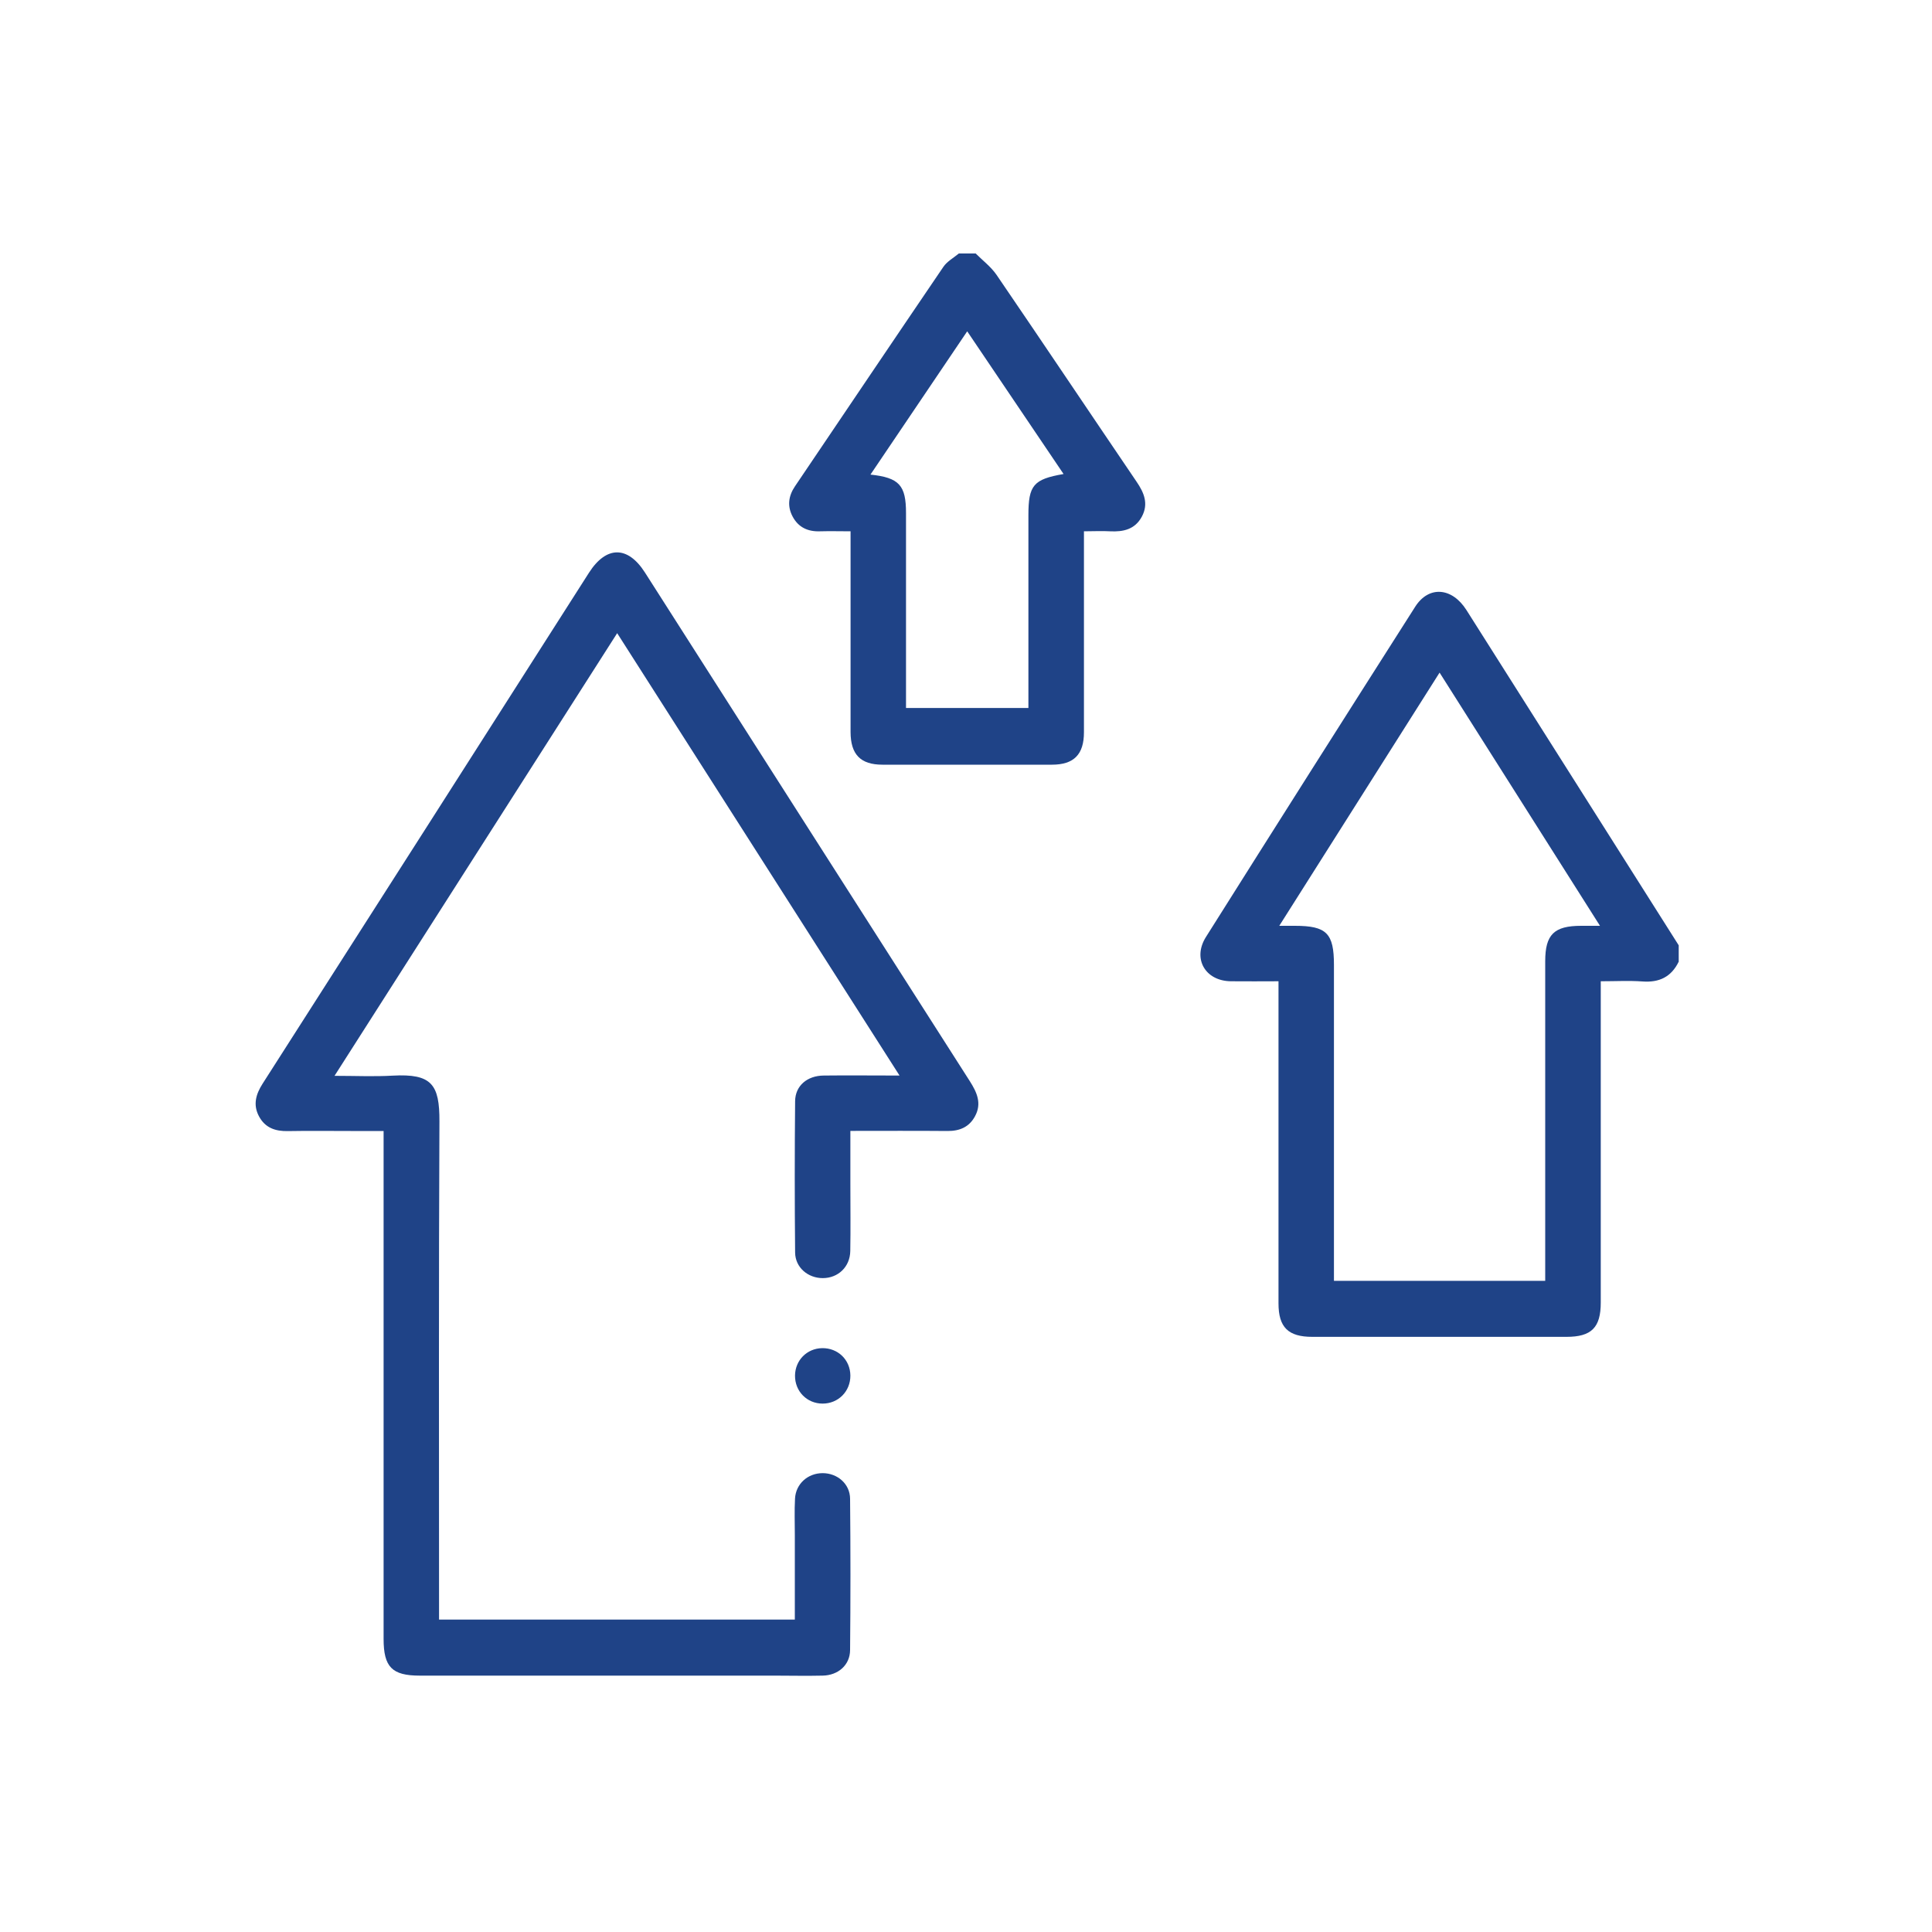
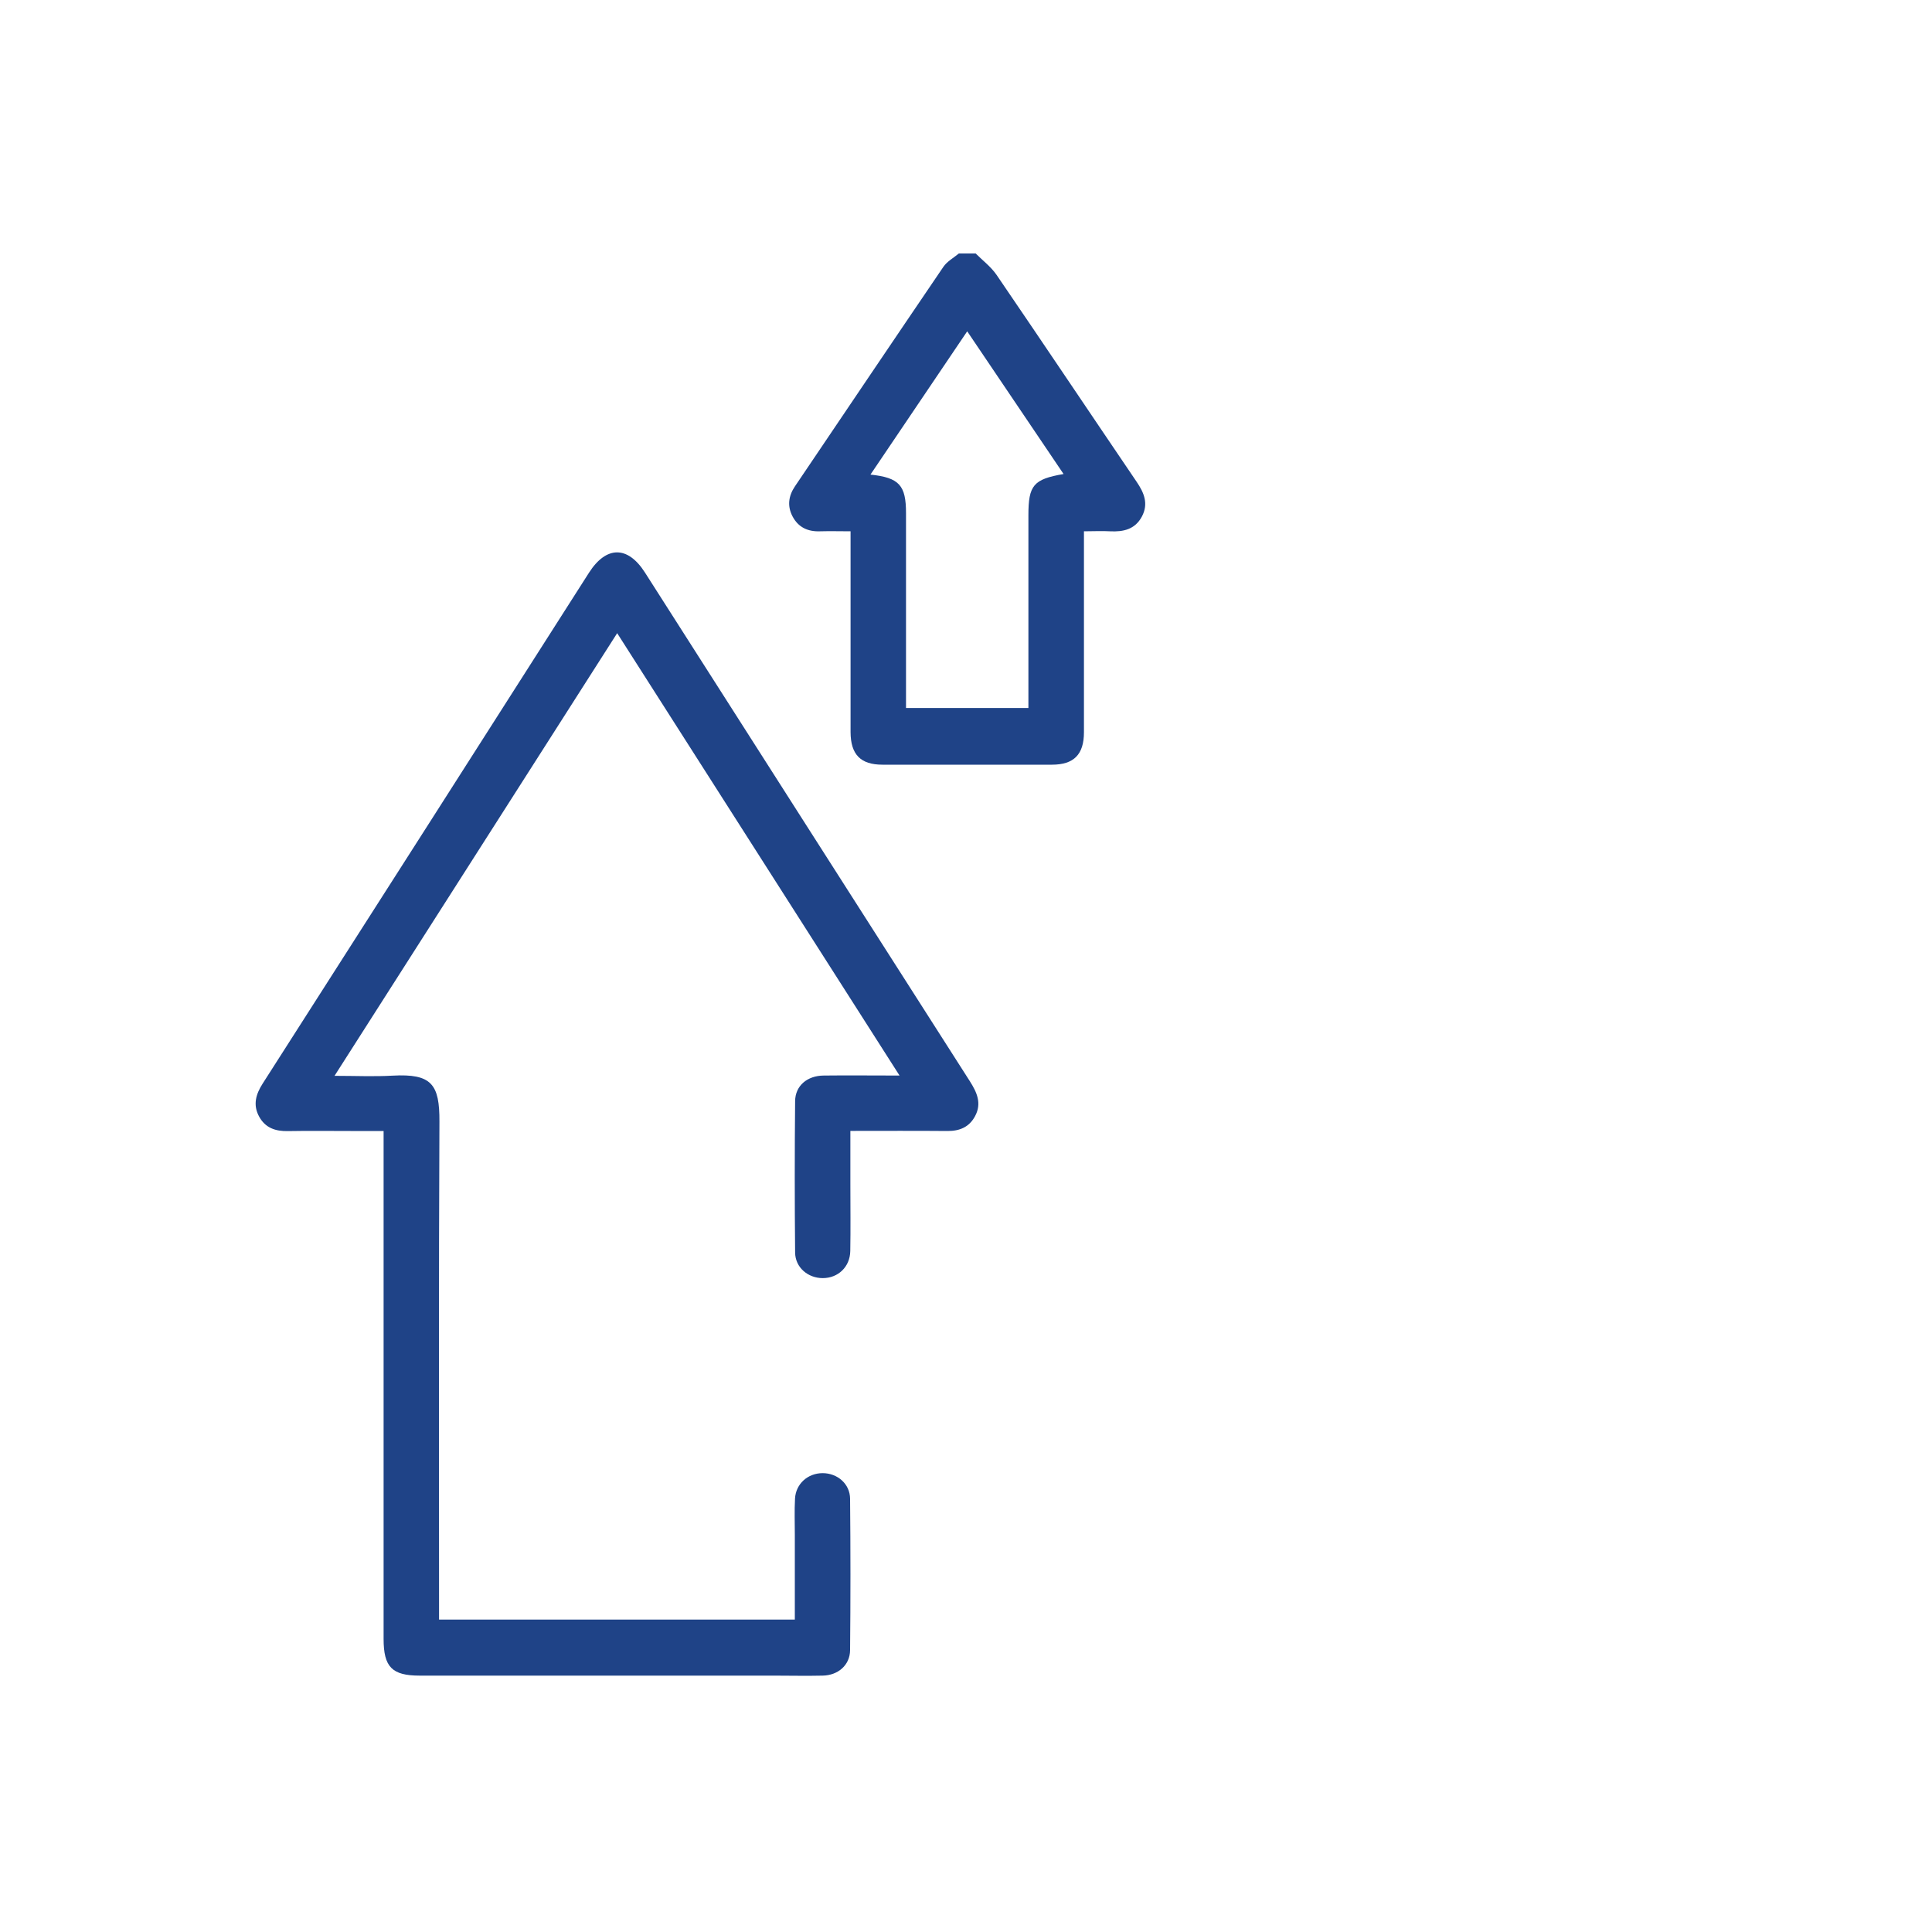
<svg xmlns="http://www.w3.org/2000/svg" id="Layer_1" data-name="Layer 1" version="1.1" viewBox="0 0 200 200">
  <defs>
    <style>
      .cls-1 {
        fill: #1f4387;
        stroke-width: 0px;
      }
    </style>
  </defs>
-   <path class="cls-1" d="M173.77,99.57c-.77,1.57-2.02,2.16-3.75,2.03-1.37-.1-2.76-.02-4.31-.02,0,.62,0,1.13,0,1.64,0,10.54,0,21.08,0,31.62,0,2.59-.96,3.55-3.55,3.55-8.77,0-17.54,0-26.31,0-2.5,0-3.5-.99-3.5-3.46,0-10.54,0-21.08,0-31.62v-1.73c-1.71,0-3.32.02-4.93,0-2.65-.03-3.99-2.33-2.59-4.57,7.19-11.42,14.42-22.82,21.67-34.2,1.4-2.2,3.81-2.02,5.31.35,7.33,11.56,14.64,23.13,21.97,34.7v1.73ZM149.03,69.62c-5.61,8.86-11.04,17.44-16.6,26.22.76,0,1.18,0,1.61,0,3.29,0,4.05.77,4.05,4.05,0,10.35,0,20.7,0,31.05,0,.55,0,1.1,0,1.65h21.87c0-.58,0-1.09,0-1.61,0-10.49,0-20.99,0-31.48,0-2.76.92-3.66,3.72-3.66.55,0,1.1,0,1.95,0-5.59-8.83-11.03-17.41-16.61-26.22Z" />
  <path class="cls-1" d="M100.99,26.23c.73.73,1.59,1.38,2.17,2.22,4.86,7.12,9.66,14.29,14.5,21.42.78,1.14,1.25,2.28.55,3.6-.71,1.33-1.91,1.6-3.3,1.53-.85-.05-1.7,0-2.7,0,0,.64,0,1.16,0,1.67,0,6.38,0,12.75,0,19.13,0,2.3-1.04,3.36-3.31,3.36-5.85,0-11.7,0-17.55,0-2.27,0-3.29-1.06-3.3-3.37,0-6.85,0-13.71,0-20.79-1.08,0-2.11-.03-3.14,0-1.27.05-2.26-.4-2.86-1.53-.57-1.07-.43-2.13.24-3.12,5.12-7.58,10.23-15.17,15.37-22.73.38-.56,1.06-.93,1.6-1.38.58,0,1.15,0,1.73,0ZM100.13,34.29c-3.42,5.06-6.69,9.92-10.02,14.84,2.99.32,3.68,1.11,3.68,3.99,0,6.23,0,12.46,0,18.69,0,.51,0,1.01,0,1.48h12.67c0-6.73,0-13.34,0-19.95,0-3.11.52-3.73,3.64-4.27-3.29-4.88-6.55-9.7-9.98-14.78Z" />
  <path class="cls-1" d="M63.88,65.56c-9.8,15.35-19.43,30.44-29.25,45.81,2.17,0,4.1.09,6.02-.02,4.03-.22,4.86.89,4.84,4.76-.08,16.59-.04,33.17-.04,49.76v1.79h36.83c0-2.96,0-5.87,0-8.78,0-1.25-.05-2.5.02-3.74.08-1.54,1.33-2.64,2.86-2.64,1.53,0,2.83,1.11,2.84,2.65.05,5.22.05,10.45,0,15.67-.01,1.54-1.23,2.61-2.84,2.64-1.68.04-3.36,0-5.03,0-12.23,0-24.45,0-36.68,0-2.87,0-3.74-.89-3.74-3.8,0-16.87,0-33.75,0-50.62,0-.57,0-1.15,0-1.96-1.17,0-2.29,0-3.42,0-2.16,0-4.32-.03-6.47.01-1.31.03-2.37-.33-3.01-1.53-.64-1.19-.32-2.29.37-3.37,5.78-9.03,11.55-18.07,17.33-27.11,5.49-8.6,10.97-17.19,16.46-25.79,1.79-2.8,4.01-2.81,5.79-.03,11.21,17.56,22.42,35.12,33.64,52.67.73,1.15,1.25,2.29.54,3.61-.6,1.13-1.59,1.55-2.86,1.54-3.3-.03-6.59-.01-10.05-.01,0,1.93,0,3.73,0,5.54,0,2.3.03,4.6-.01,6.9-.03,1.64-1.26,2.8-2.85,2.8-1.53,0-2.84-1.1-2.86-2.64-.05-5.22-.05-10.45,0-15.67.01-1.6,1.25-2.65,2.97-2.66,2.49-.03,4.98,0,7.84,0-9.78-15.32-19.43-30.44-29.24-45.81Z" />
-   <path class="cls-1" d="M85.16,145.3c-1.63,0-2.88-1.28-2.86-2.91.02-1.57,1.23-2.8,2.8-2.83,1.64-.03,2.92,1.21,2.93,2.84.01,1.63-1.25,2.9-2.87,2.9Z" />
</svg>